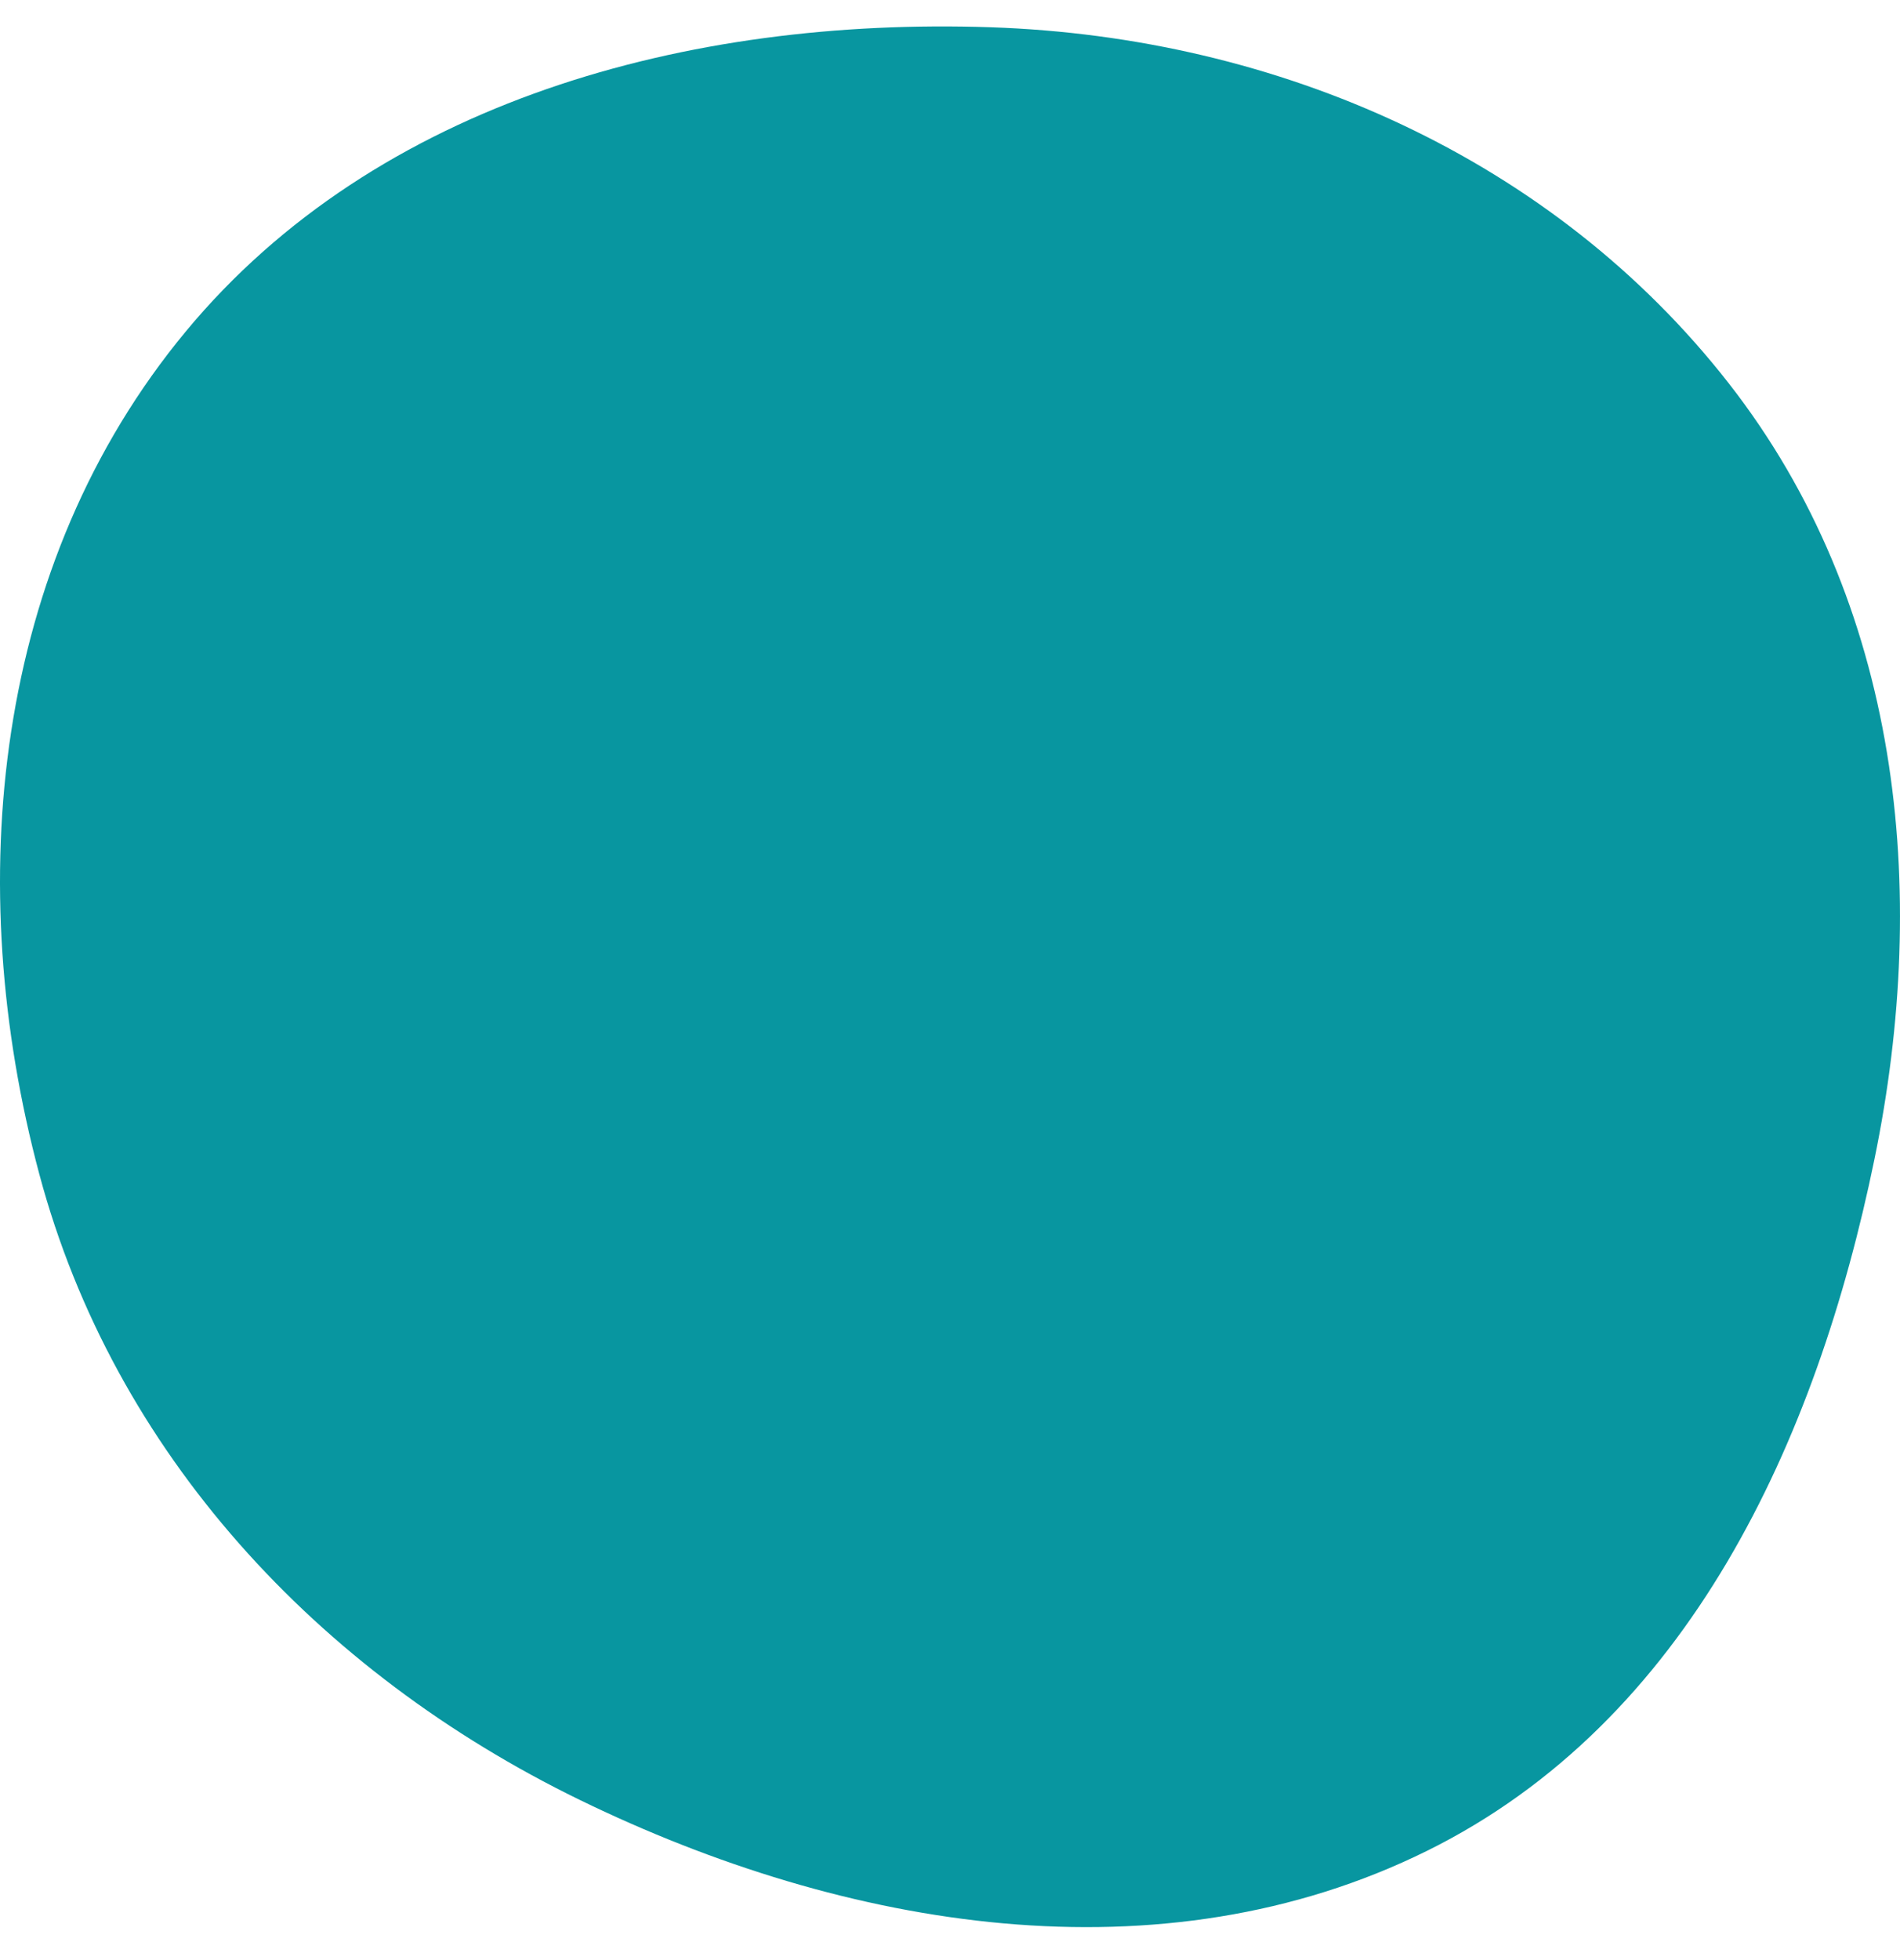
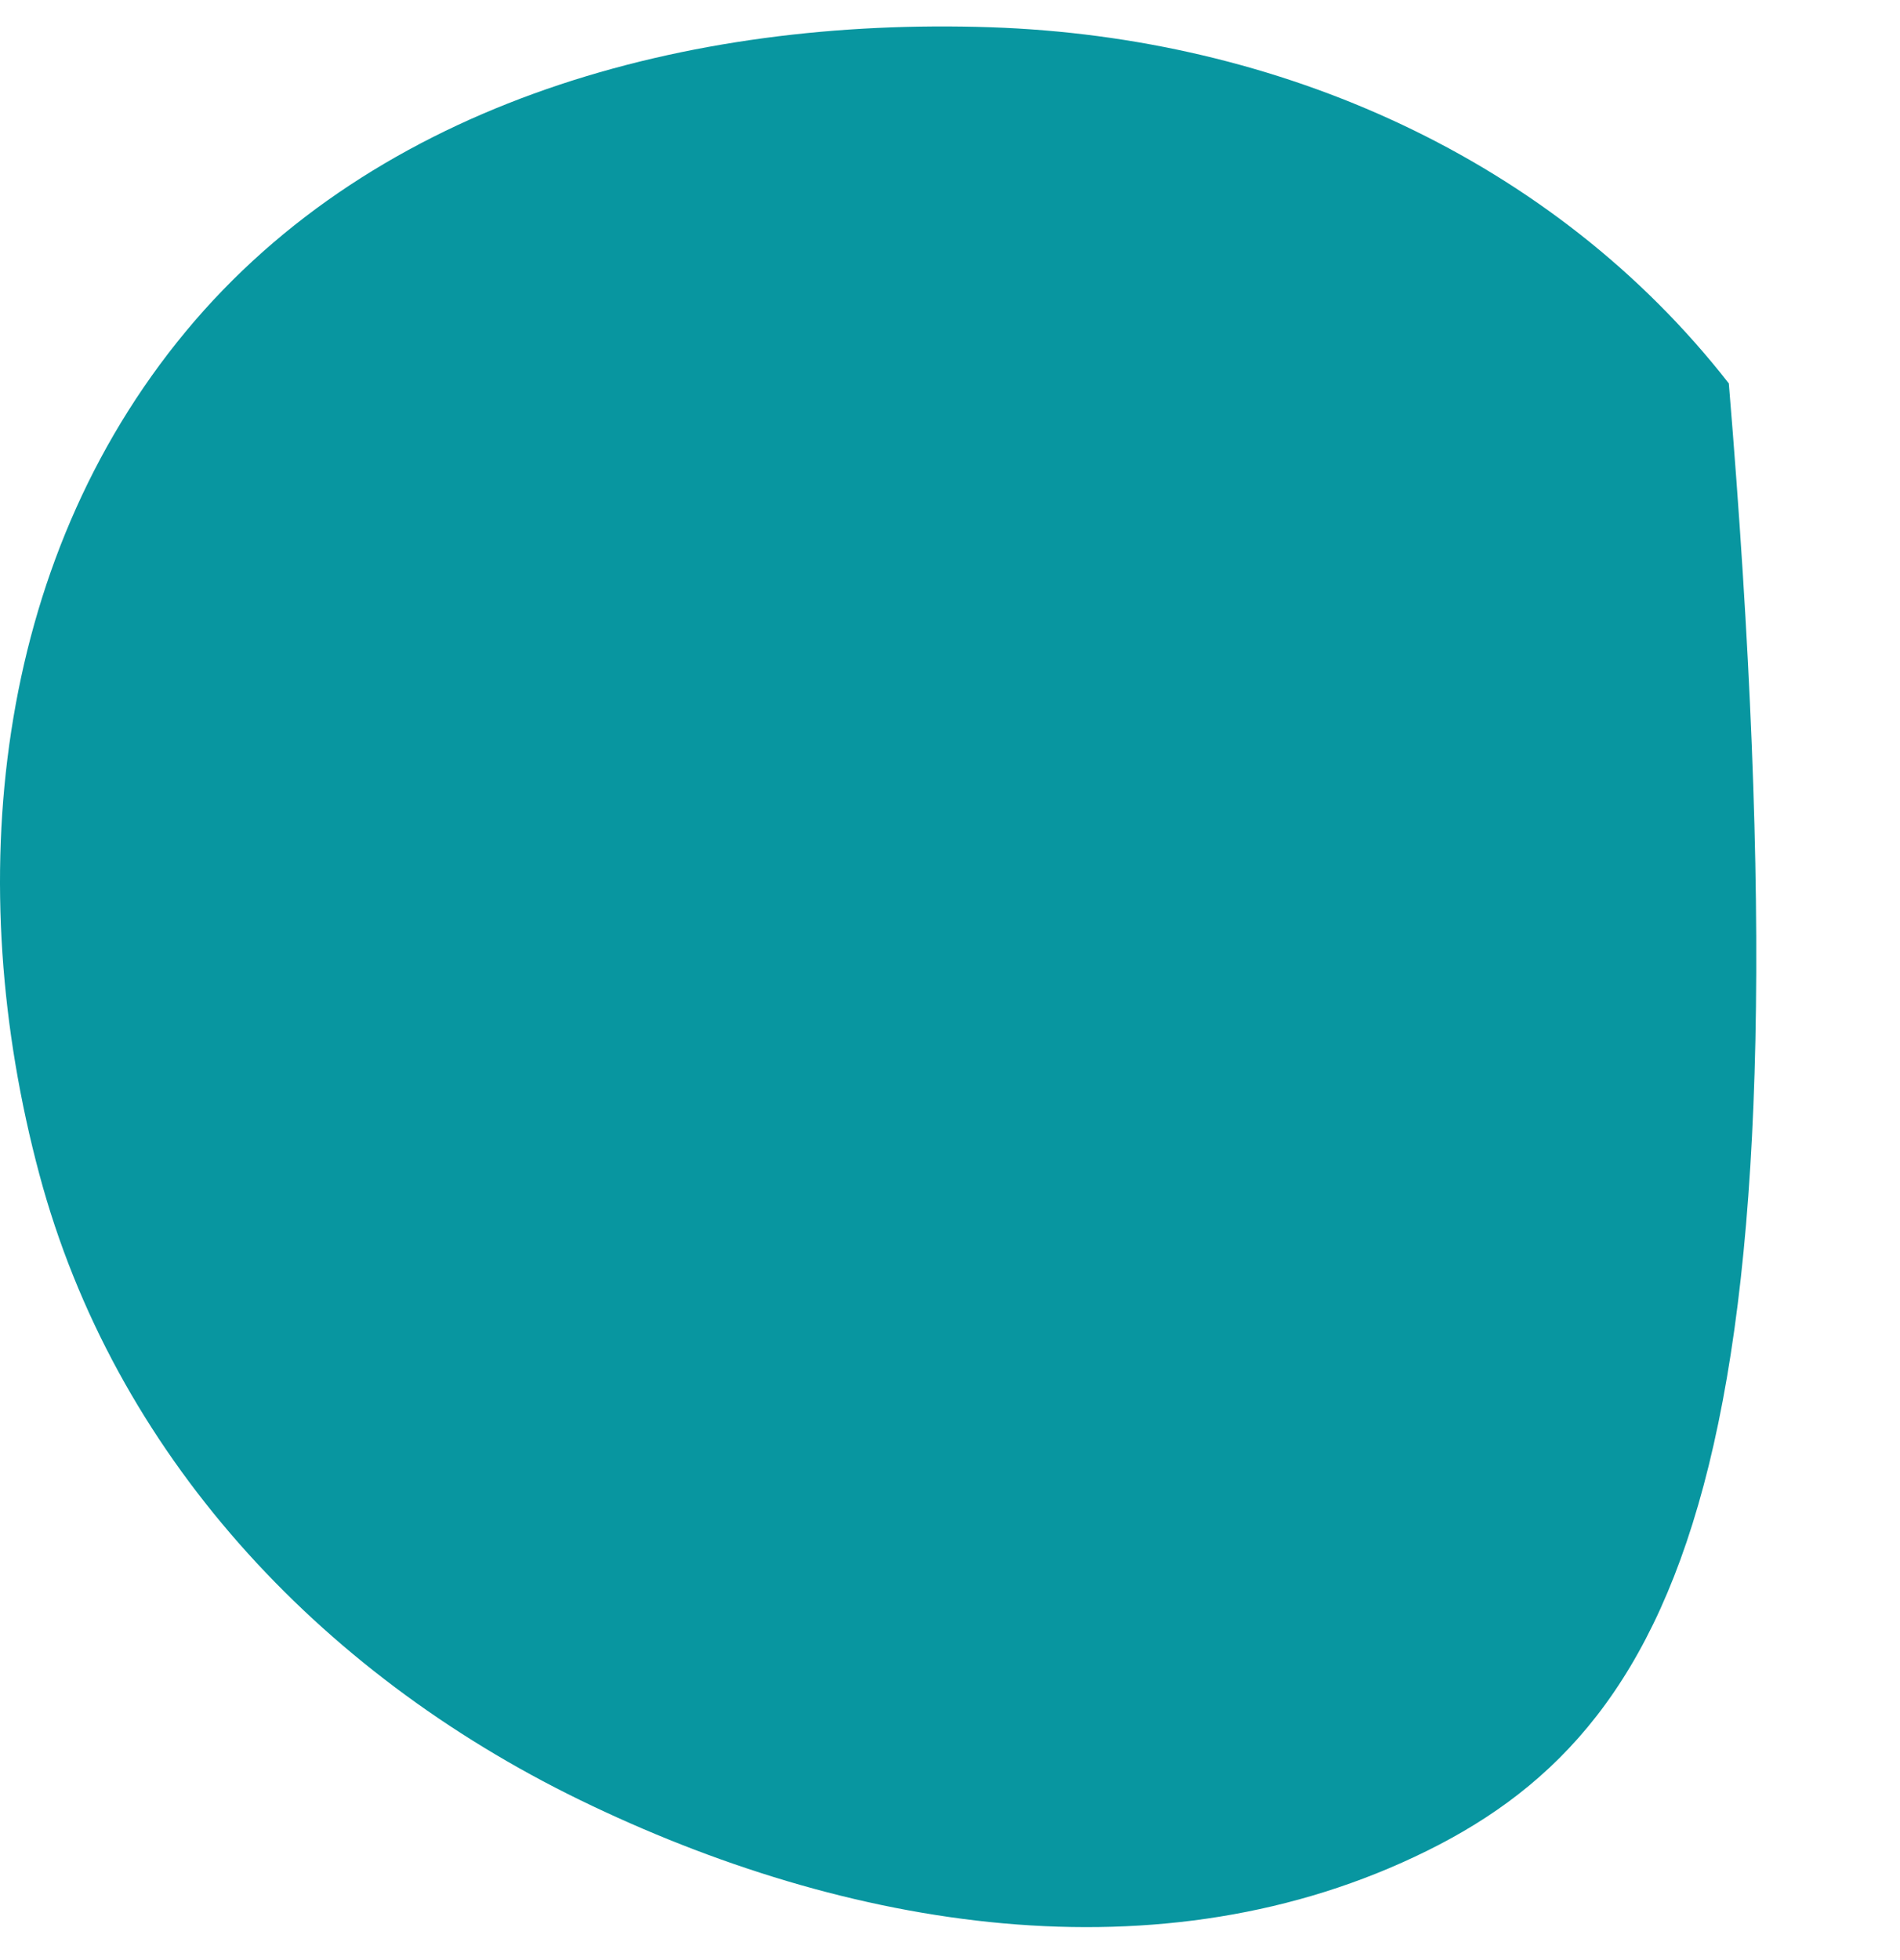
<svg xmlns="http://www.w3.org/2000/svg" width="32" height="33" viewBox="0 0 32 33" fill="none">
-   <path fill-rule="evenodd" clip-rule="evenodd" d="M16.686 0.459C21.541 0.623 26.162 2.671 29.117 6.455C32.005 10.153 32.509 14.954 31.569 19.52C30.594 24.261 28.435 28.986 24.033 31.161C19.554 33.375 14.252 32.489 9.76 30.301C5.343 28.149 1.919 24.456 0.664 19.775C-0.645 14.89 -0.117 9.494 3.132 5.577C6.347 1.701 11.596 0.287 16.686 0.459Z" fill="#0896A0" />
+   <path fill-rule="evenodd" clip-rule="evenodd" d="M16.686 0.459C21.541 0.623 26.162 2.671 29.117 6.455C30.594 24.261 28.435 28.986 24.033 31.161C19.554 33.375 14.252 32.489 9.76 30.301C5.343 28.149 1.919 24.456 0.664 19.775C-0.645 14.89 -0.117 9.494 3.132 5.577C6.347 1.701 11.596 0.287 16.686 0.459Z" fill="#0896A0" />
</svg>